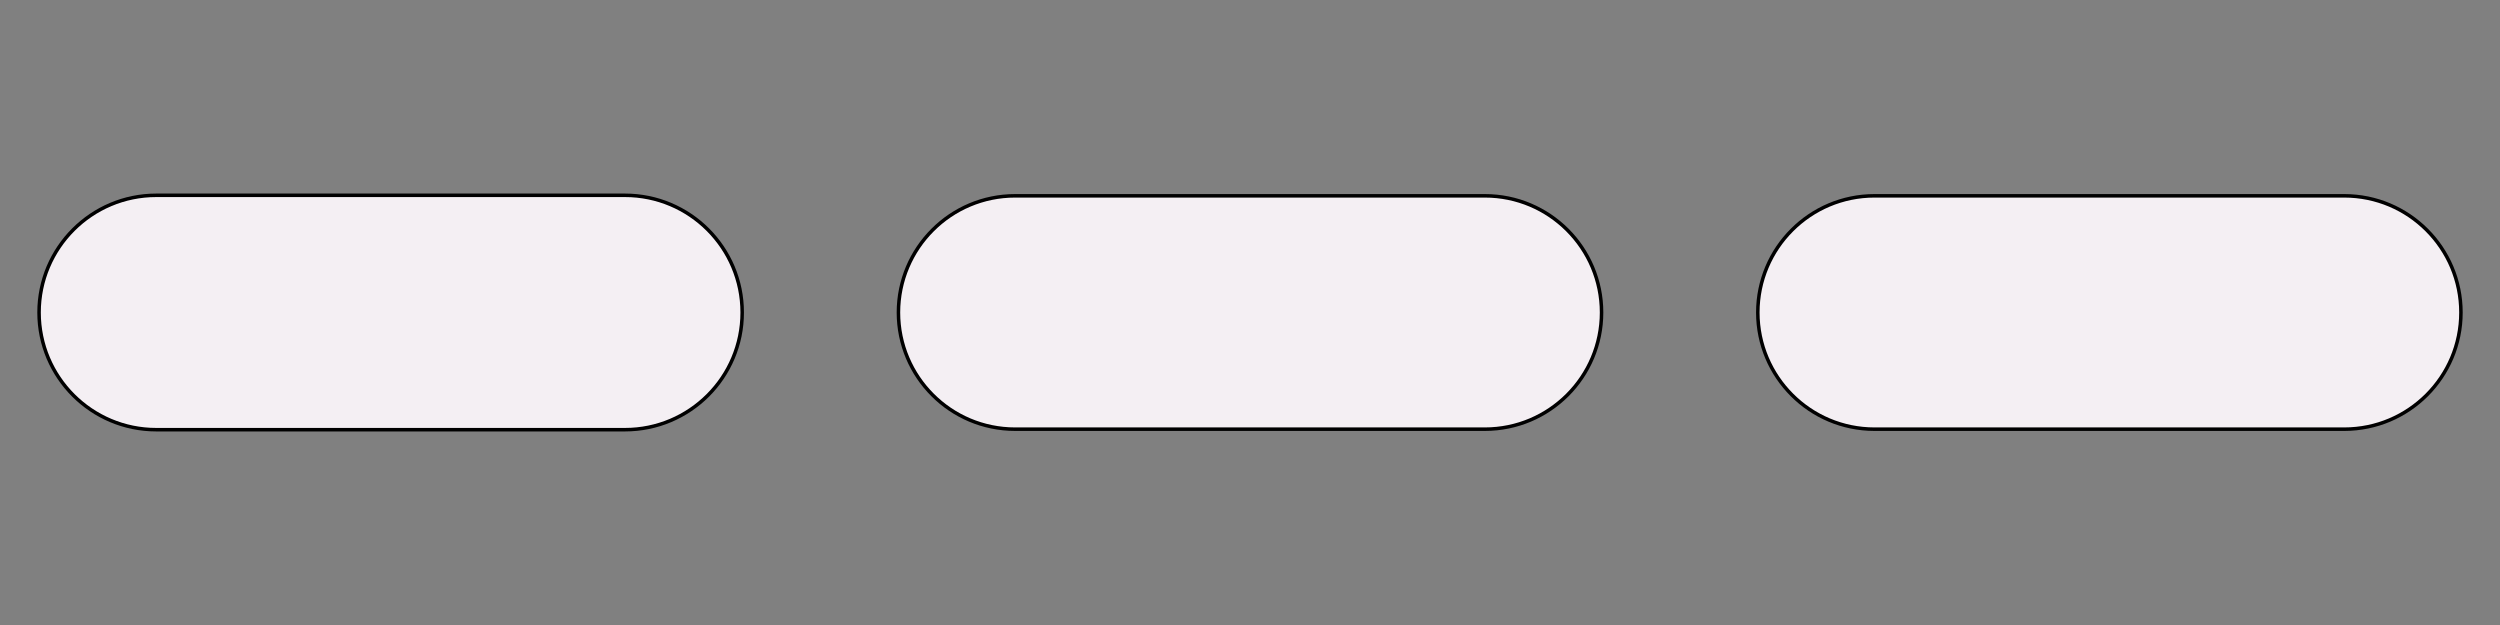
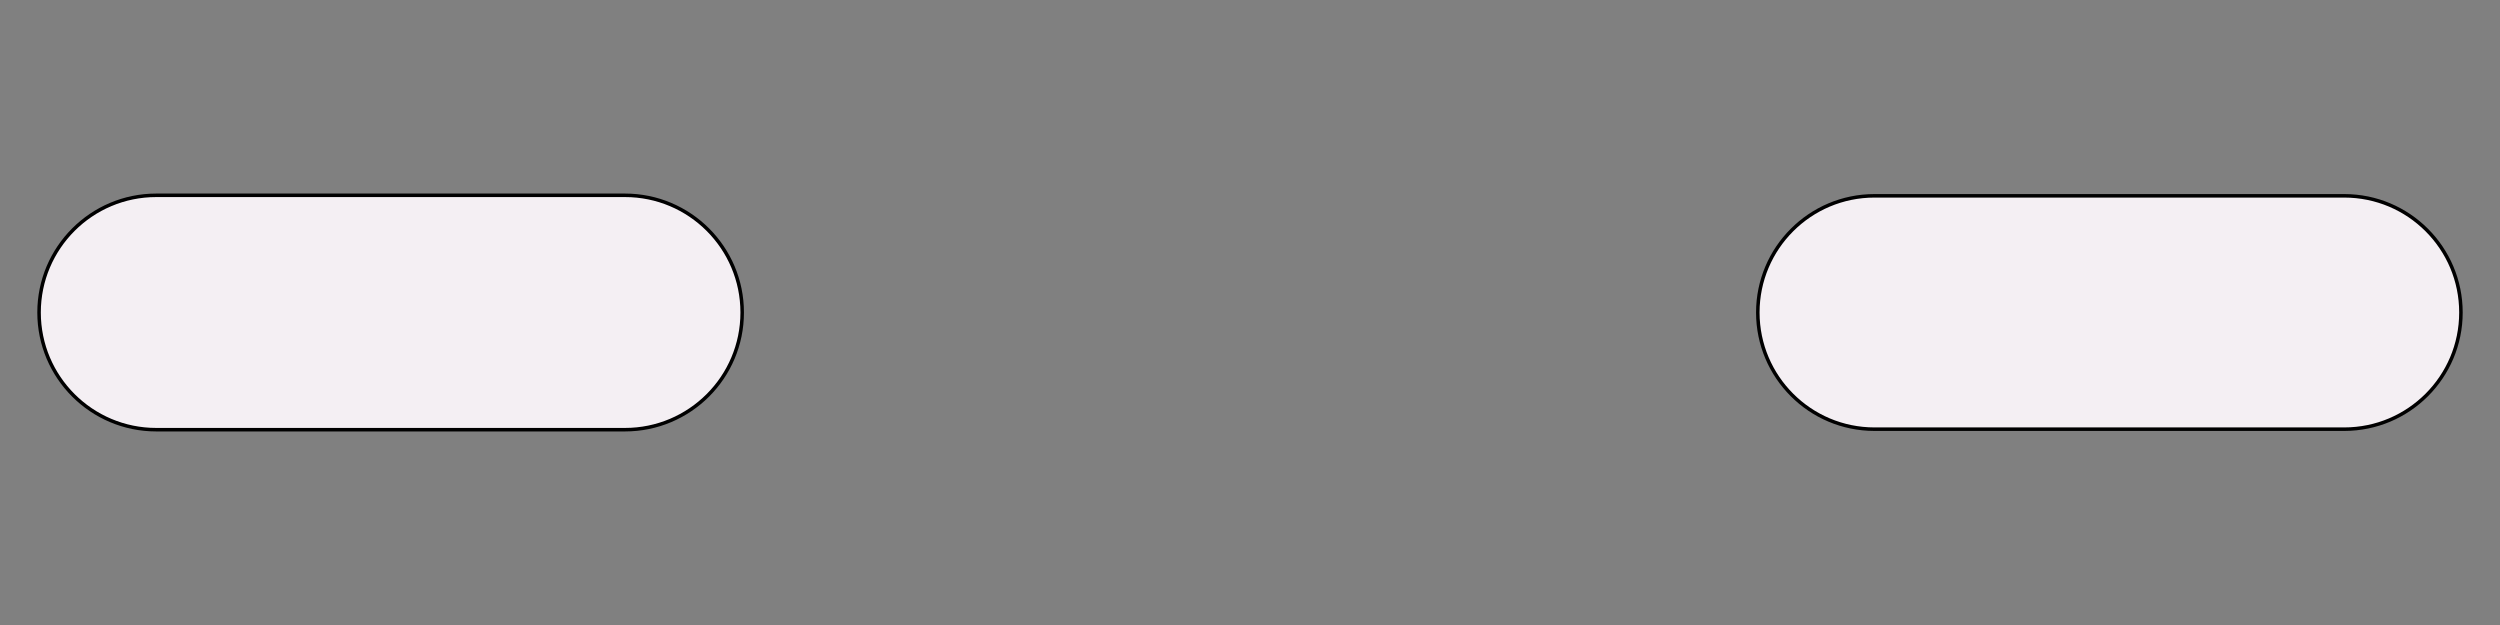
<svg xmlns="http://www.w3.org/2000/svg" xmlns:ns1="http://sodipodi.sourceforge.net/DTD/sodipodi-0.dtd" xmlns:ns2="http://www.inkscape.org/namespaces/inkscape" width="100%" height="100%" viewBox="0 0 64 16" version="1.1" xml:space="preserve" style="fill-rule:evenodd;clip-rule:evenodd;stroke-linecap:round;stroke-linejoin:round;stroke-miterlimit:1.5;" id="svg840" ns1:docname="stroke_dash.svg" ns2:version="1.0.1 (c497b03c, 2020-09-10)">
  <rect x="0" y="0" width="64" height="16" fill="#808080" stroke="none" />
  <defs id="defs844" />
  <ns1:namedview pagecolor="#ffffff" bordercolor="#666666" borderopacity="1" objecttolerance="10" gridtolerance="10" guidetolerance="10" ns2:pageopacity="0" ns2:pageshadow="2" ns2:window-width="1280" ns2:window-height="715" id="namedview842" showgrid="false" ns2:zoom="10.679189" ns2:cx="30.595399" ns2:cy="7.4381596" ns2:window-x="0" ns2:window-y="23" ns2:window-maximized="1" ns2:current-layer="svg840" />
-   <path d="M41,8c0,-1.648 -1.338,-2.987 -2.987,-2.987l-12.026,0c-1.649,0 -2.987,1.339 -2.987,2.987c0,1.648 1.338,2.987 2.987,2.987l12.026,0c1.649,0 2.987,-1.339 2.987,-2.987Z" style="fill:#F4EFF3;stroke:#000;stroke-width:0.09px;fill-opacity:1" id="path834" />
  <path d="M19,8c0,-1.656 -1.344,-3 -3,-3l-12,0c-1.656,0 -3,1.344 -3,3c0,1.656 1.344,3 3,3l12,0c1.656,0 3,-1.344 3,-3Z" style="fill:#F4EFF3;stroke:#000;stroke-width:0.09px;fill-opacity:1" id="path836" />
  <path d="M63,8c0,-1.648 -1.338,-2.987 -2.987,-2.987l-12.026,0c-1.649,0 -2.987,1.339 -2.987,2.987c0,1.648 1.338,2.987 2.987,2.987l12.026,0c1.649,0 2.987,-1.339 2.987,-2.987Z" style="fill:#F4EFF3;stroke:#000;stroke-width:0.09px;fill-opacity:1" id="path838" />
</svg>